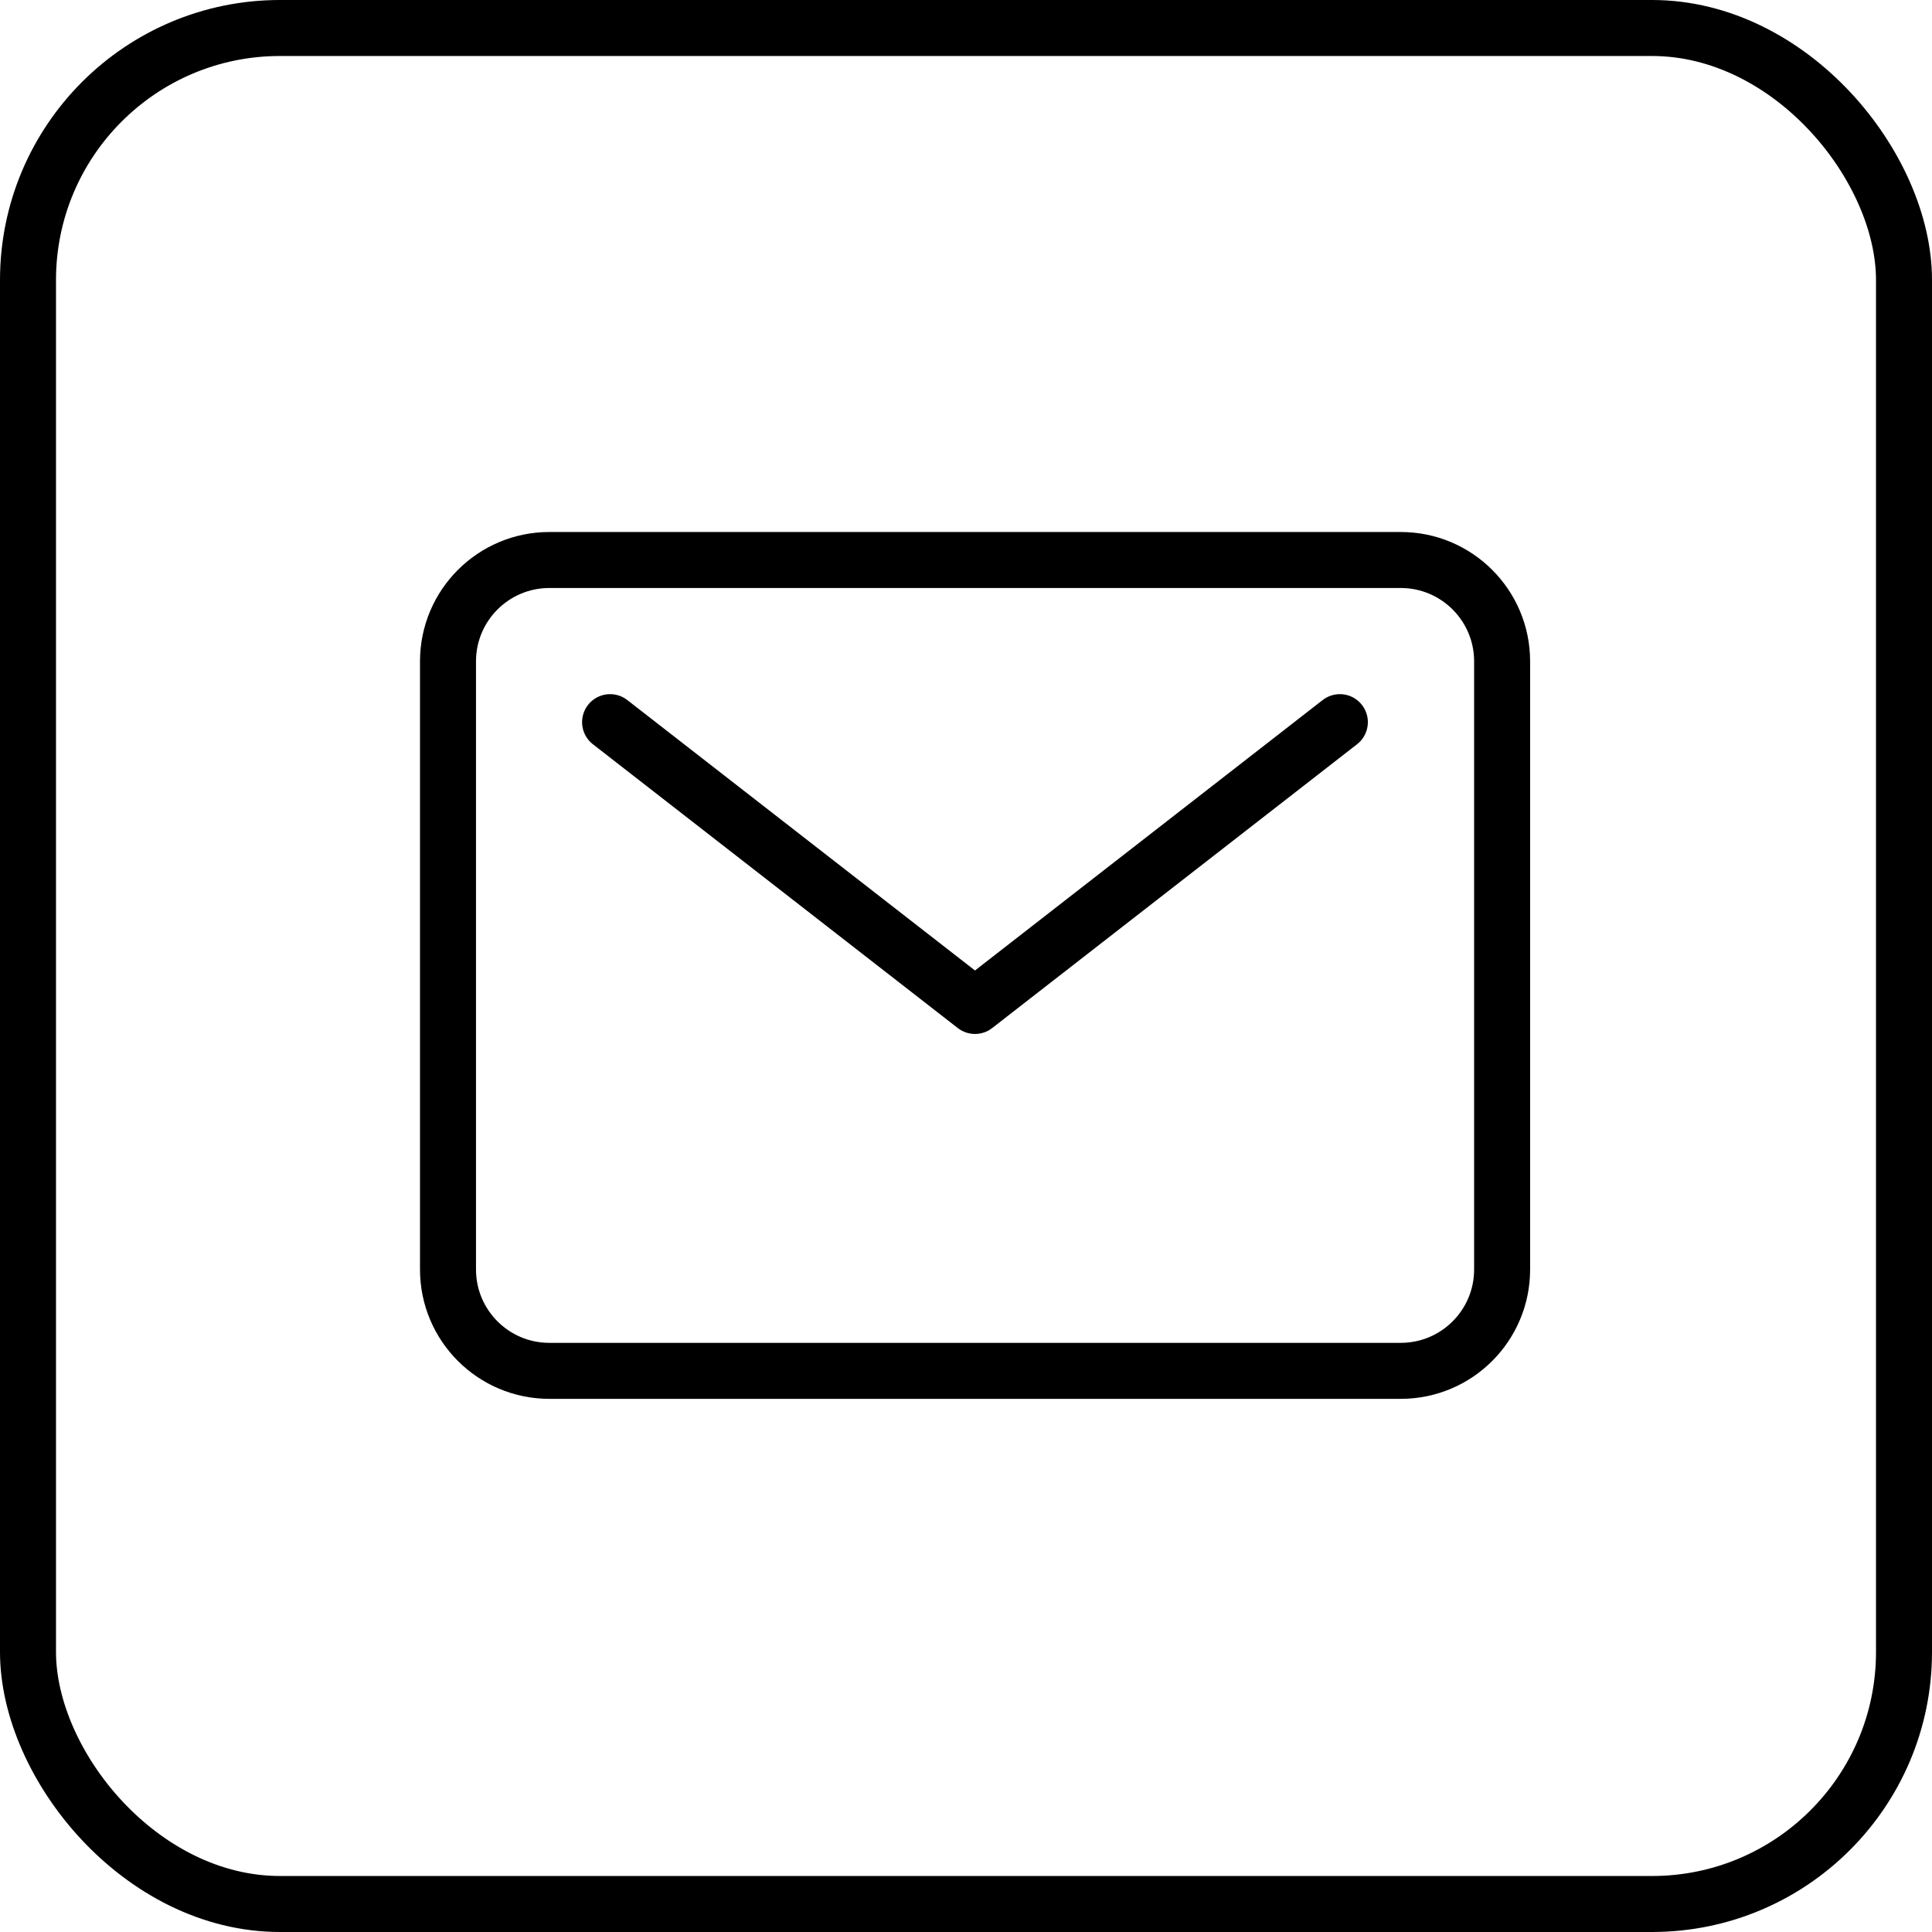
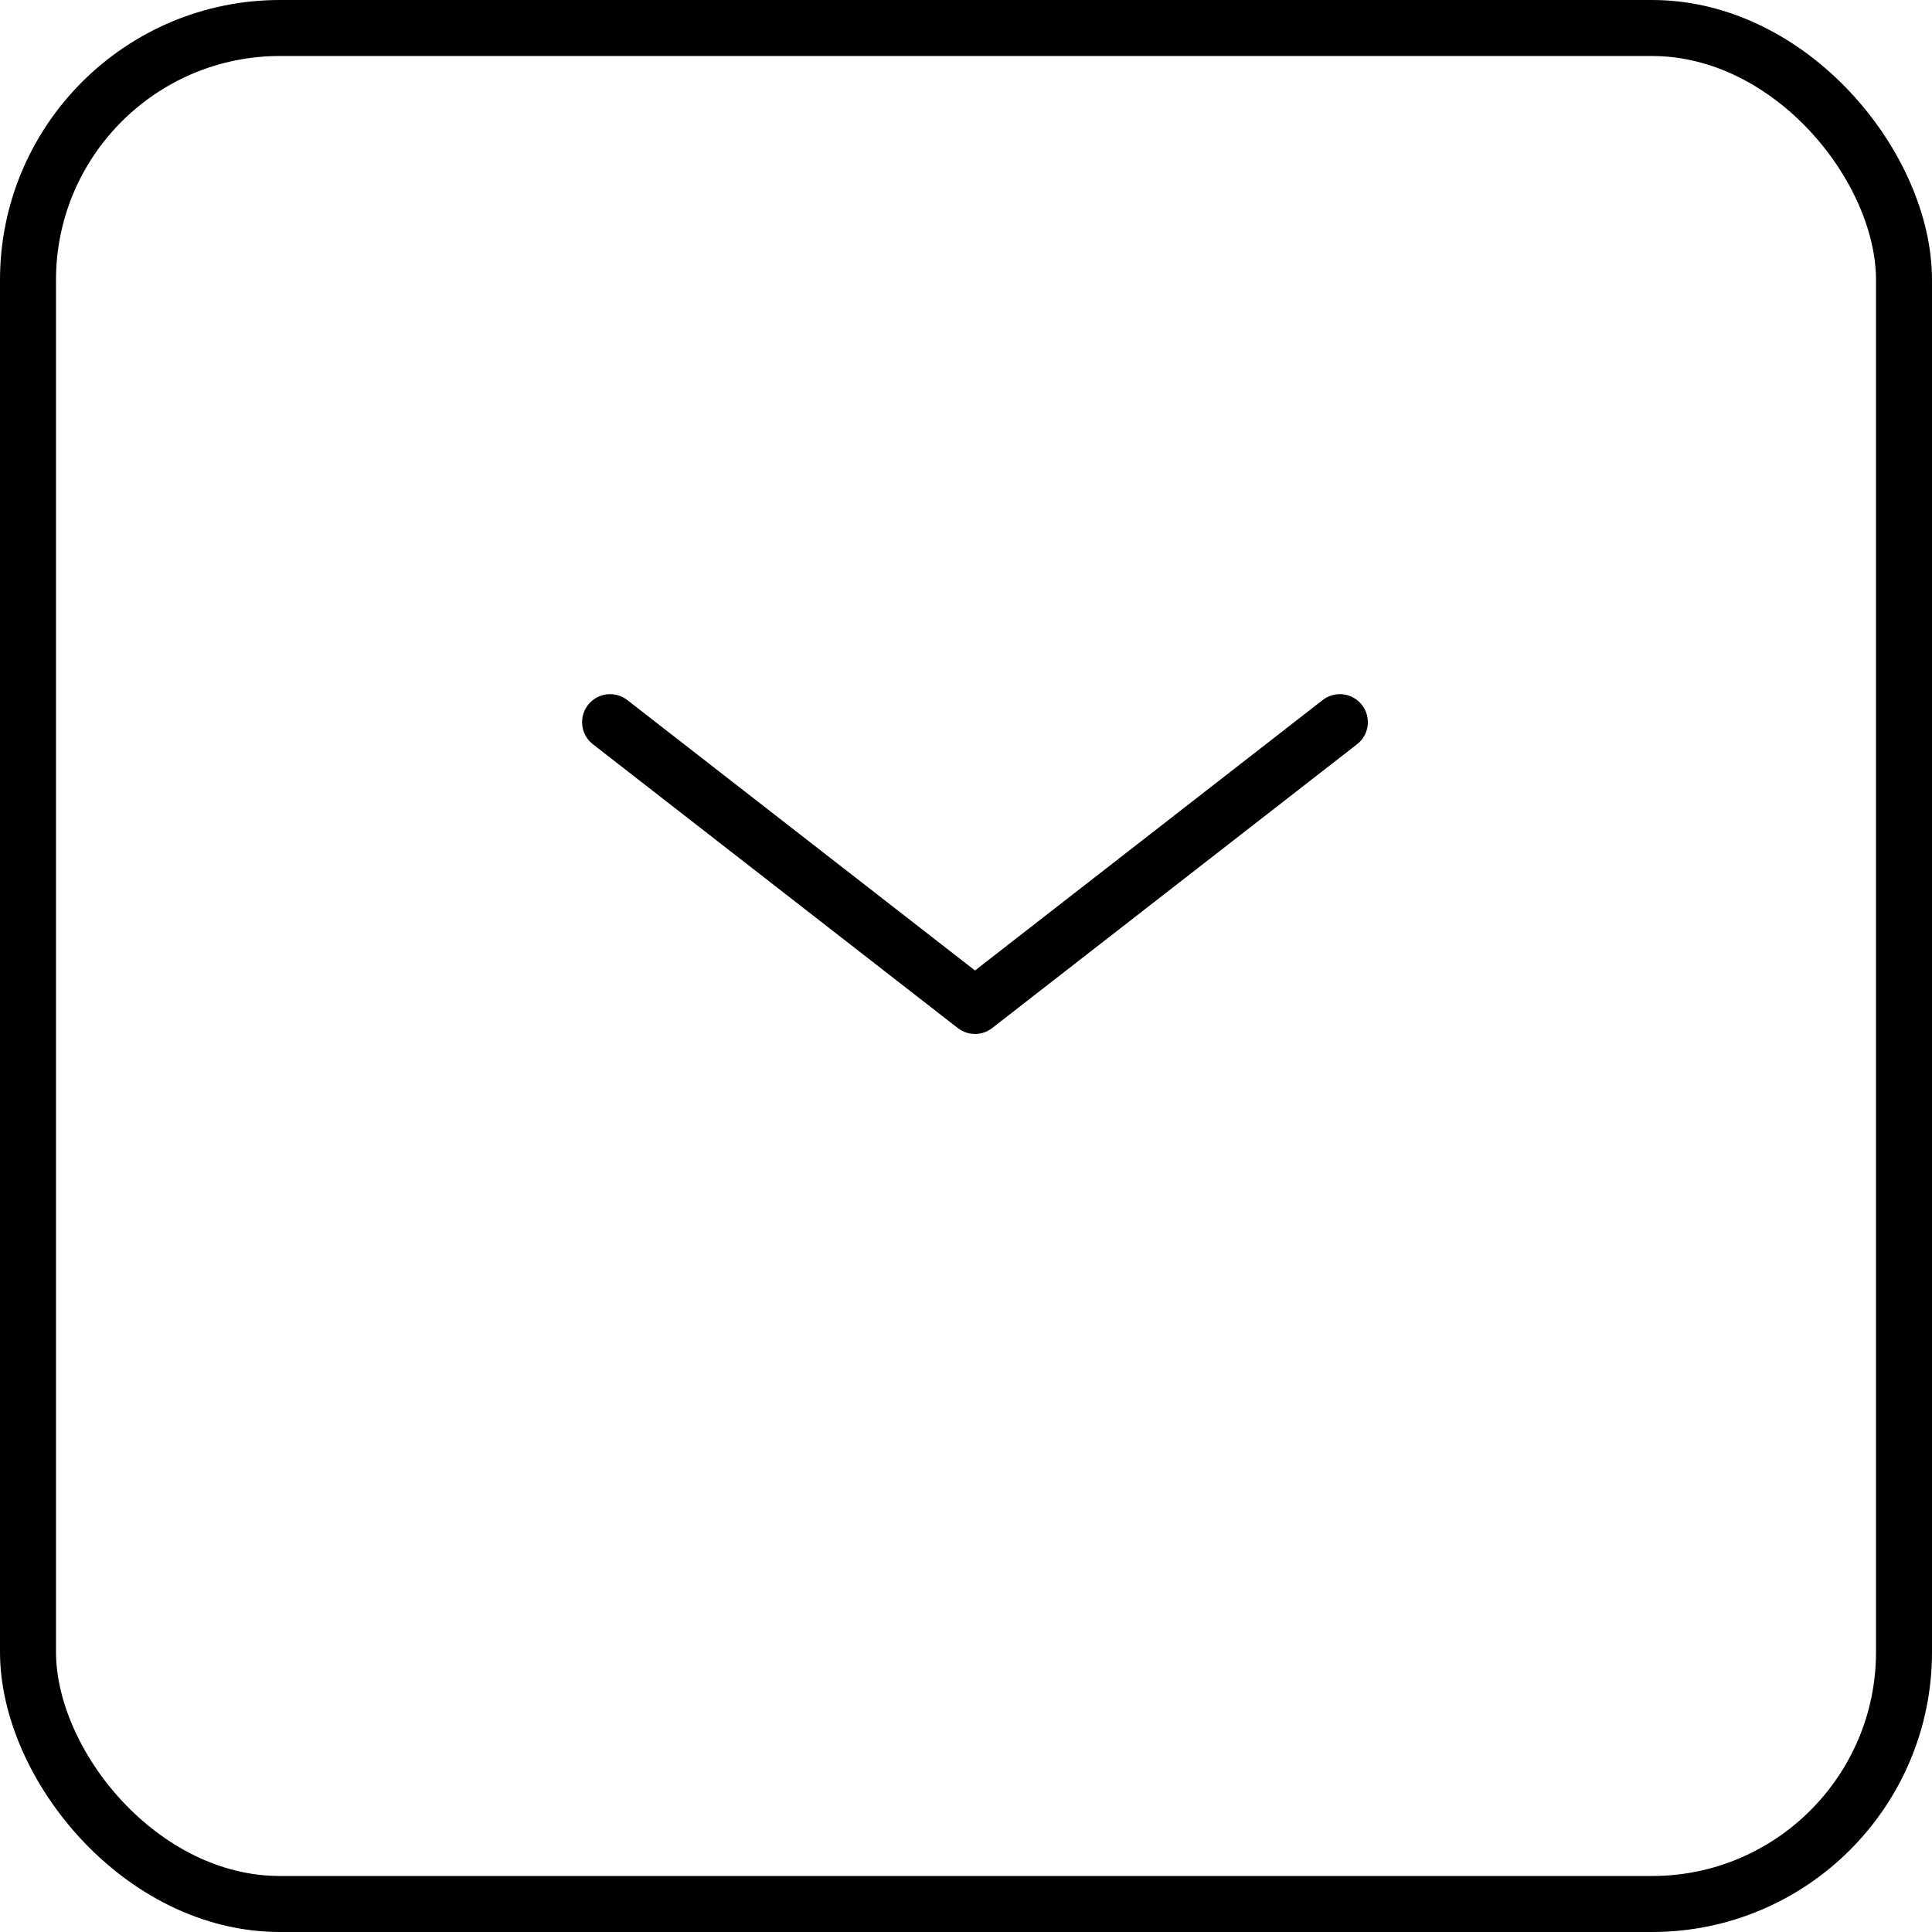
<svg xmlns="http://www.w3.org/2000/svg" width="69" height="69" viewBox="0 0 69 69" fill="none">
  <rect x="1" y="1" width="67" height="67" rx="9" stroke="black" stroke-width="2" />
-   <path d="M50.027 20H19.62C17.621 20 16 21.621 16 23.62V45.339C16 47.338 17.621 48.959 19.62 48.959H50.027C52.026 48.959 53.647 47.338 53.647 45.339V23.62C53.647 21.621 52.026 20 50.027 20Z" stroke="black" stroke-width="2" stroke-linecap="round" stroke-linejoin="round" />
  <path d="M21.789 25.791L34.821 35.927L47.852 25.791" stroke="black" stroke-width="2" stroke-linecap="round" stroke-linejoin="round" />
</svg>